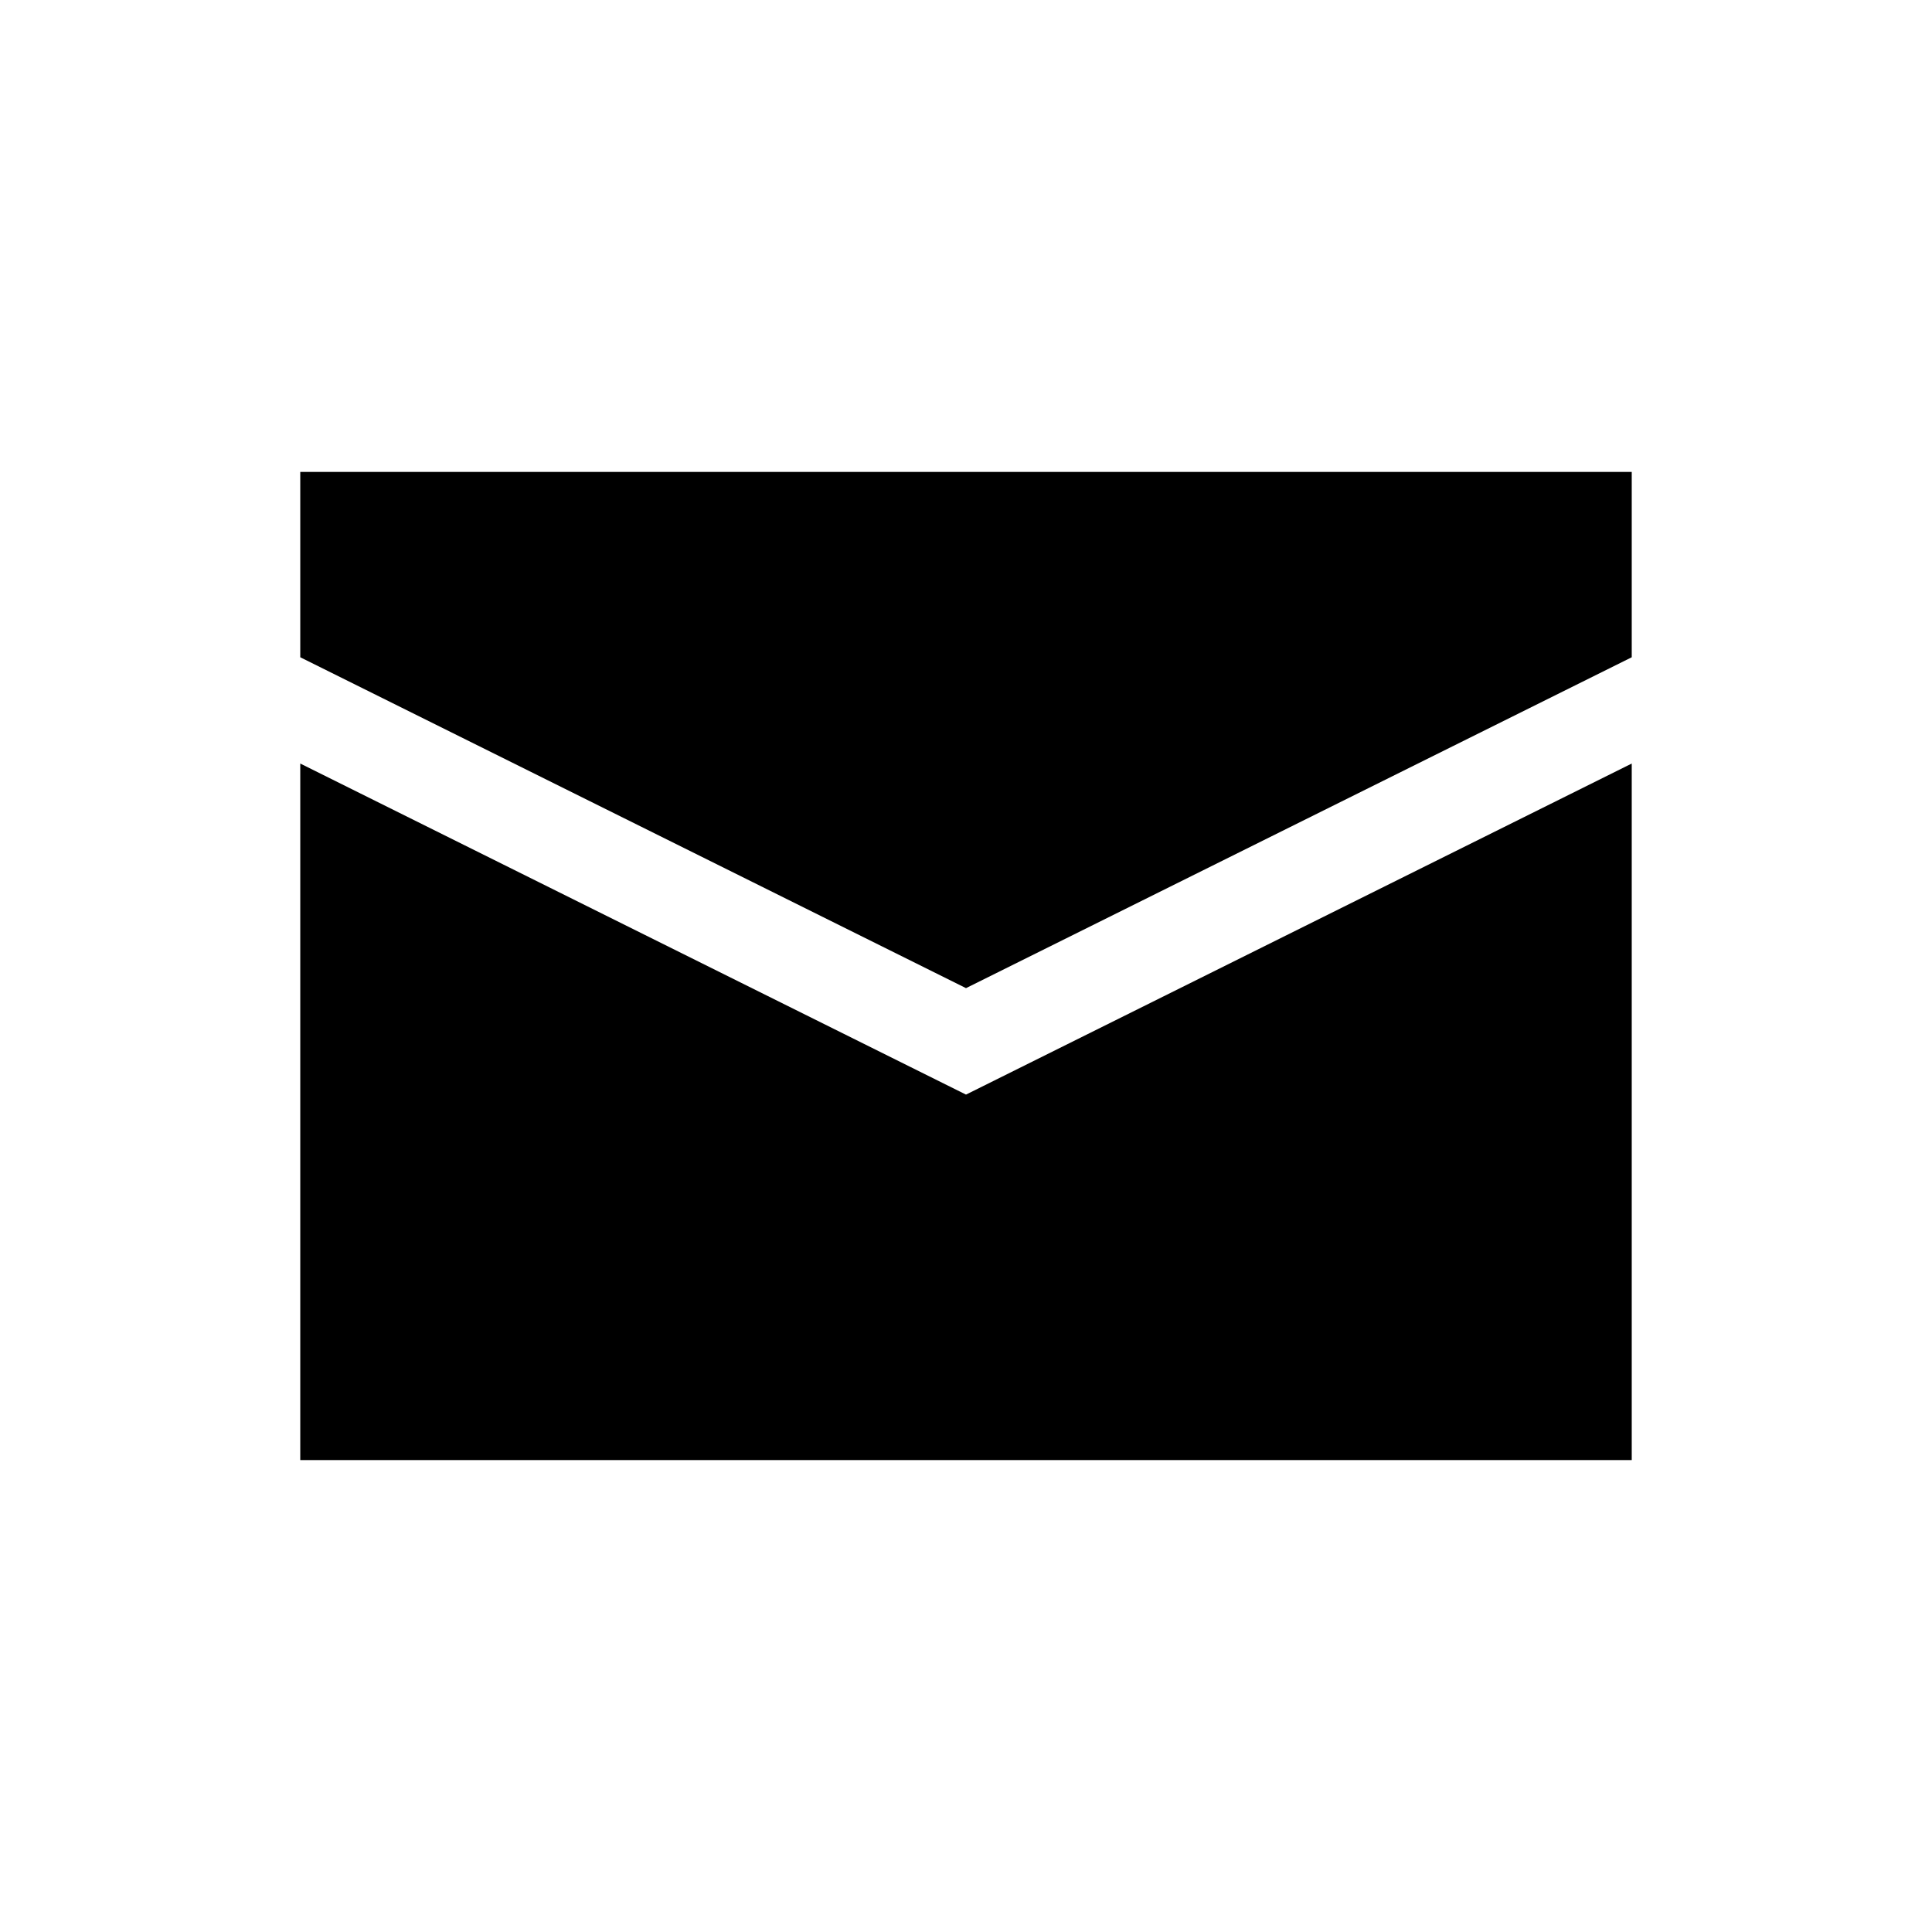
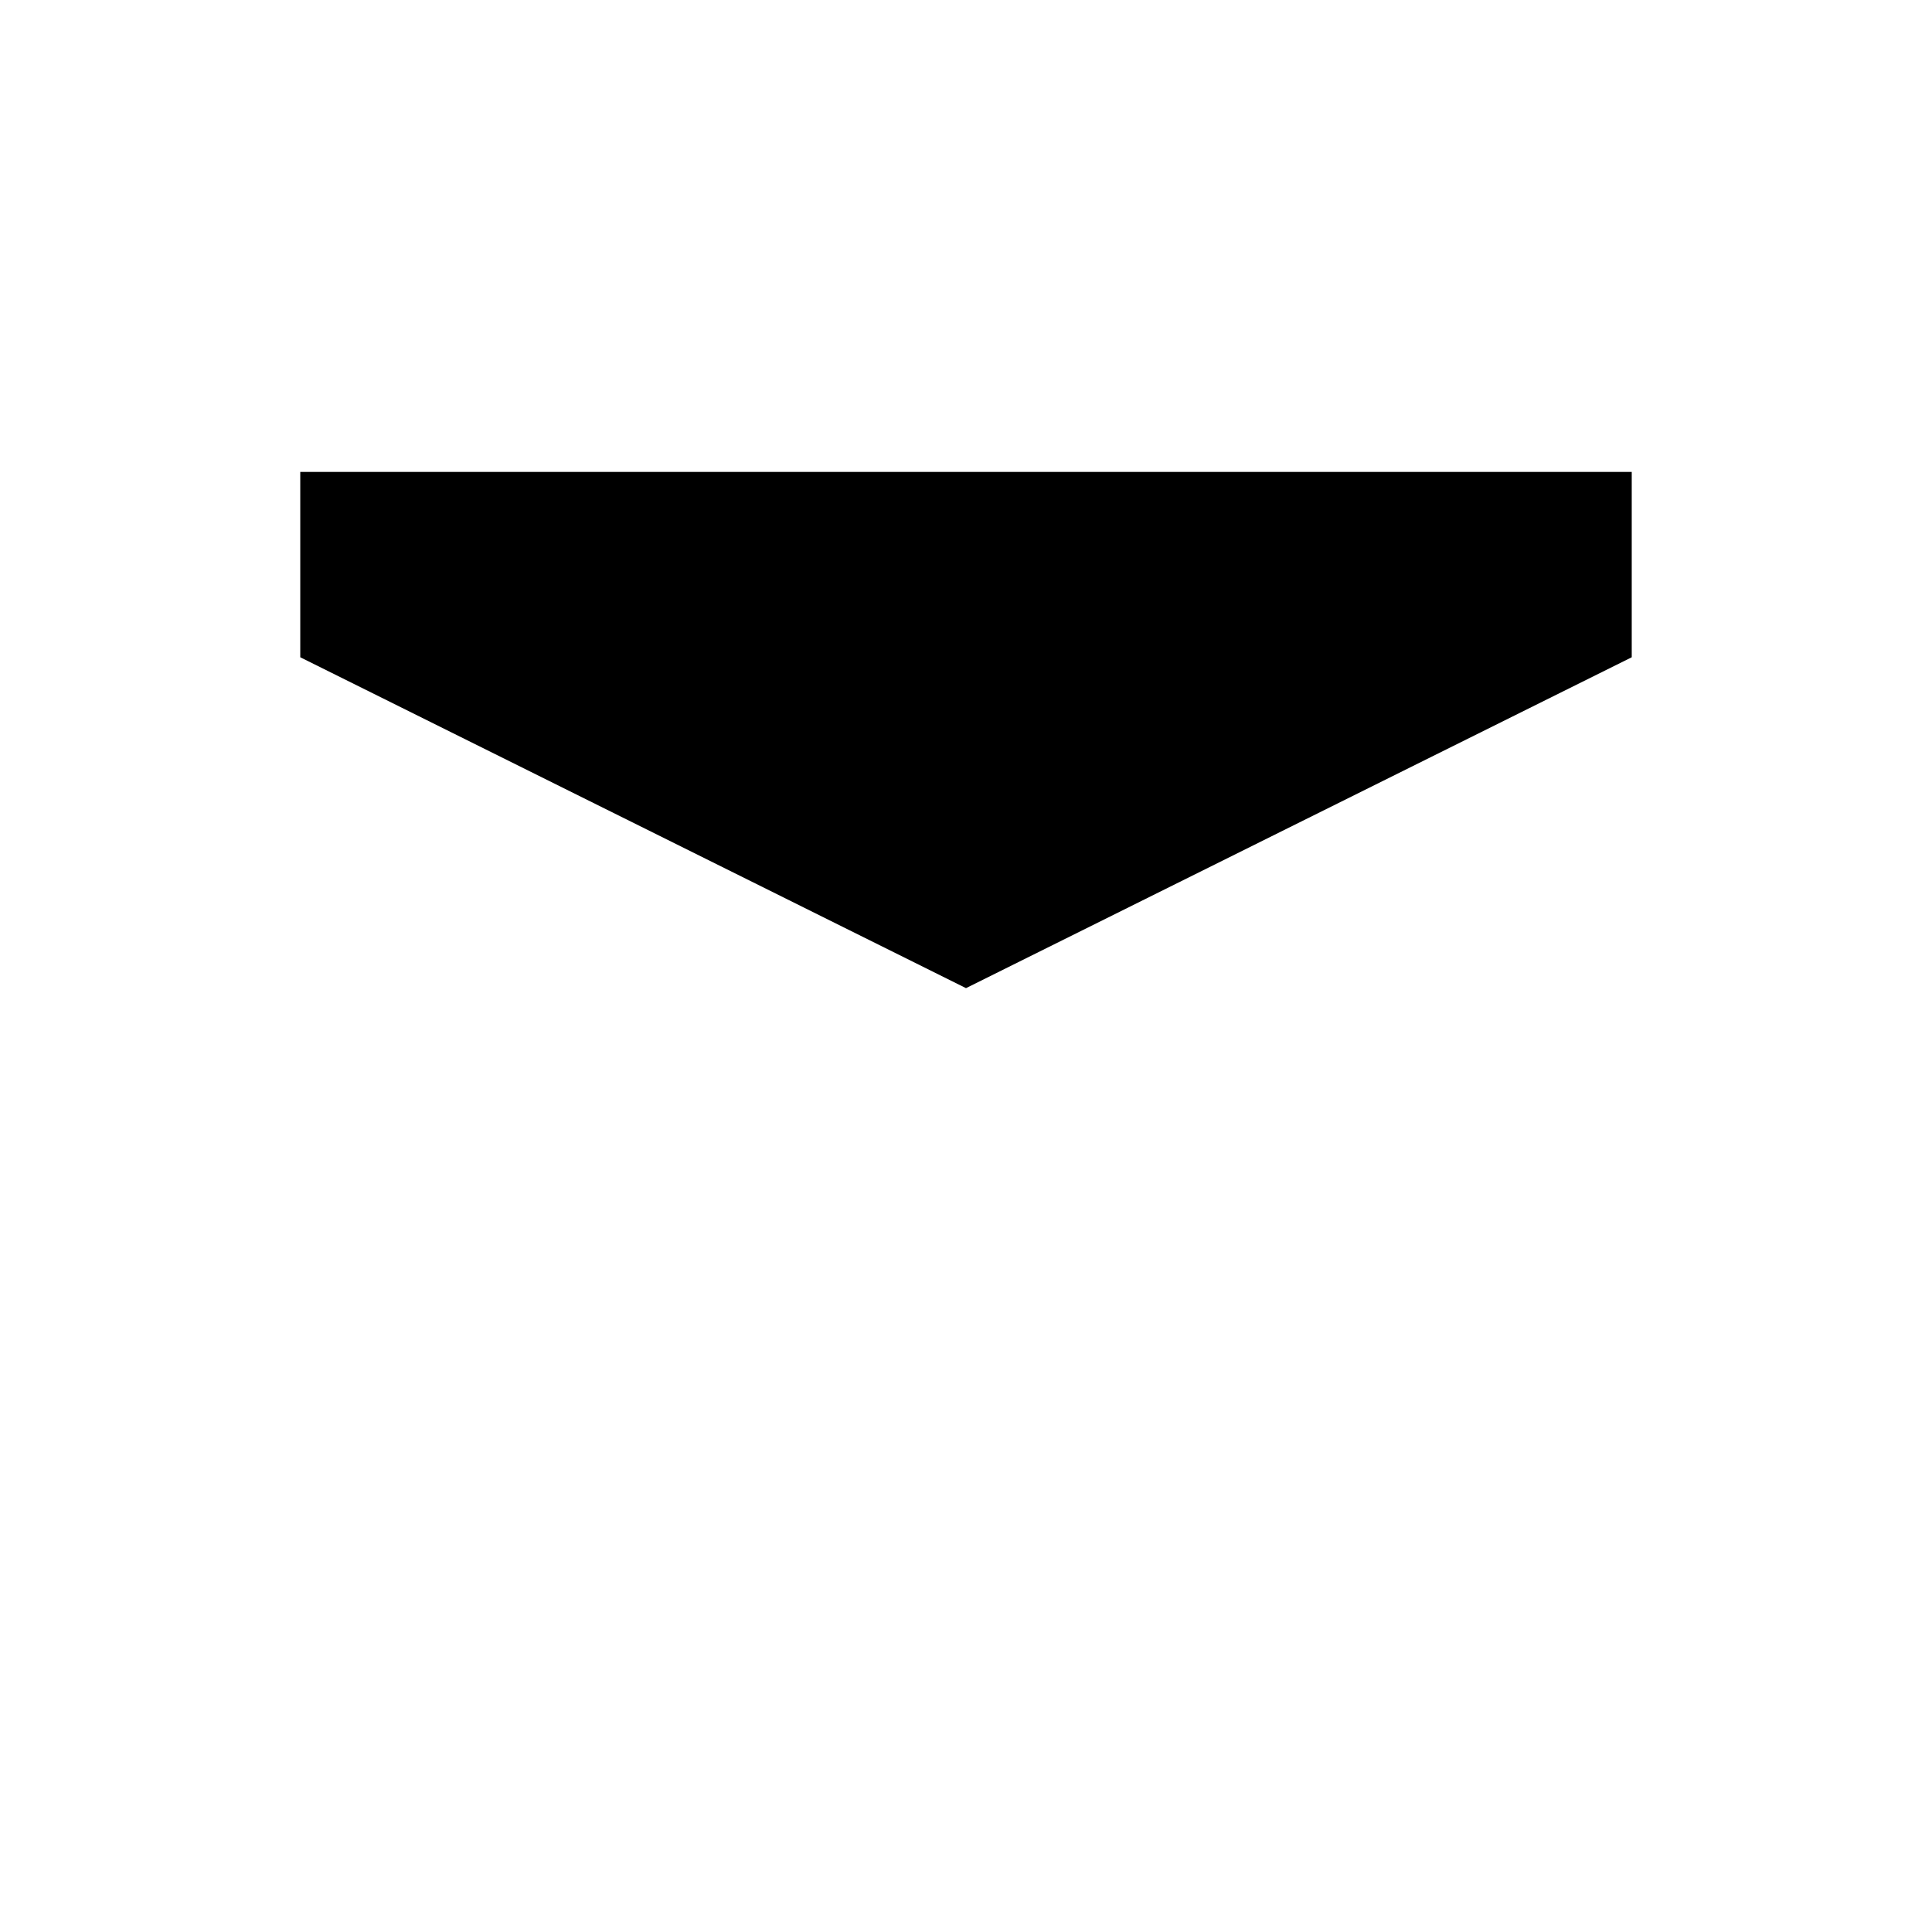
<svg xmlns="http://www.w3.org/2000/svg" version="1.1" width="120" height="120" xml:space="preserve">
  <g id="g12" transform="matrix(1.25,0,0,-1.25,0,120)">
    <g id="g1198" transform="translate(14.92,58.06)">
-       <path id="path1200" style="fill:#000000;fill-opacity:1;fill-rule:evenodd;stroke:none" d="M 0,0 0,-34.61 66.16,-34.61 66.16,0 33.08,-16.45 0,0 z" />
-     </g>
+       </g>
    <g id="g1202" transform="translate(14.92,72.55)">
      <path id="path1204" style="fill:#000000;fill-opacity:1;fill-rule:evenodd;stroke:none" d="M 0,0 0,-9.209 33.08,-25.65 66.16,-9.209 66.16,0 0,0 z" />
    </g>
  </g>
</svg>